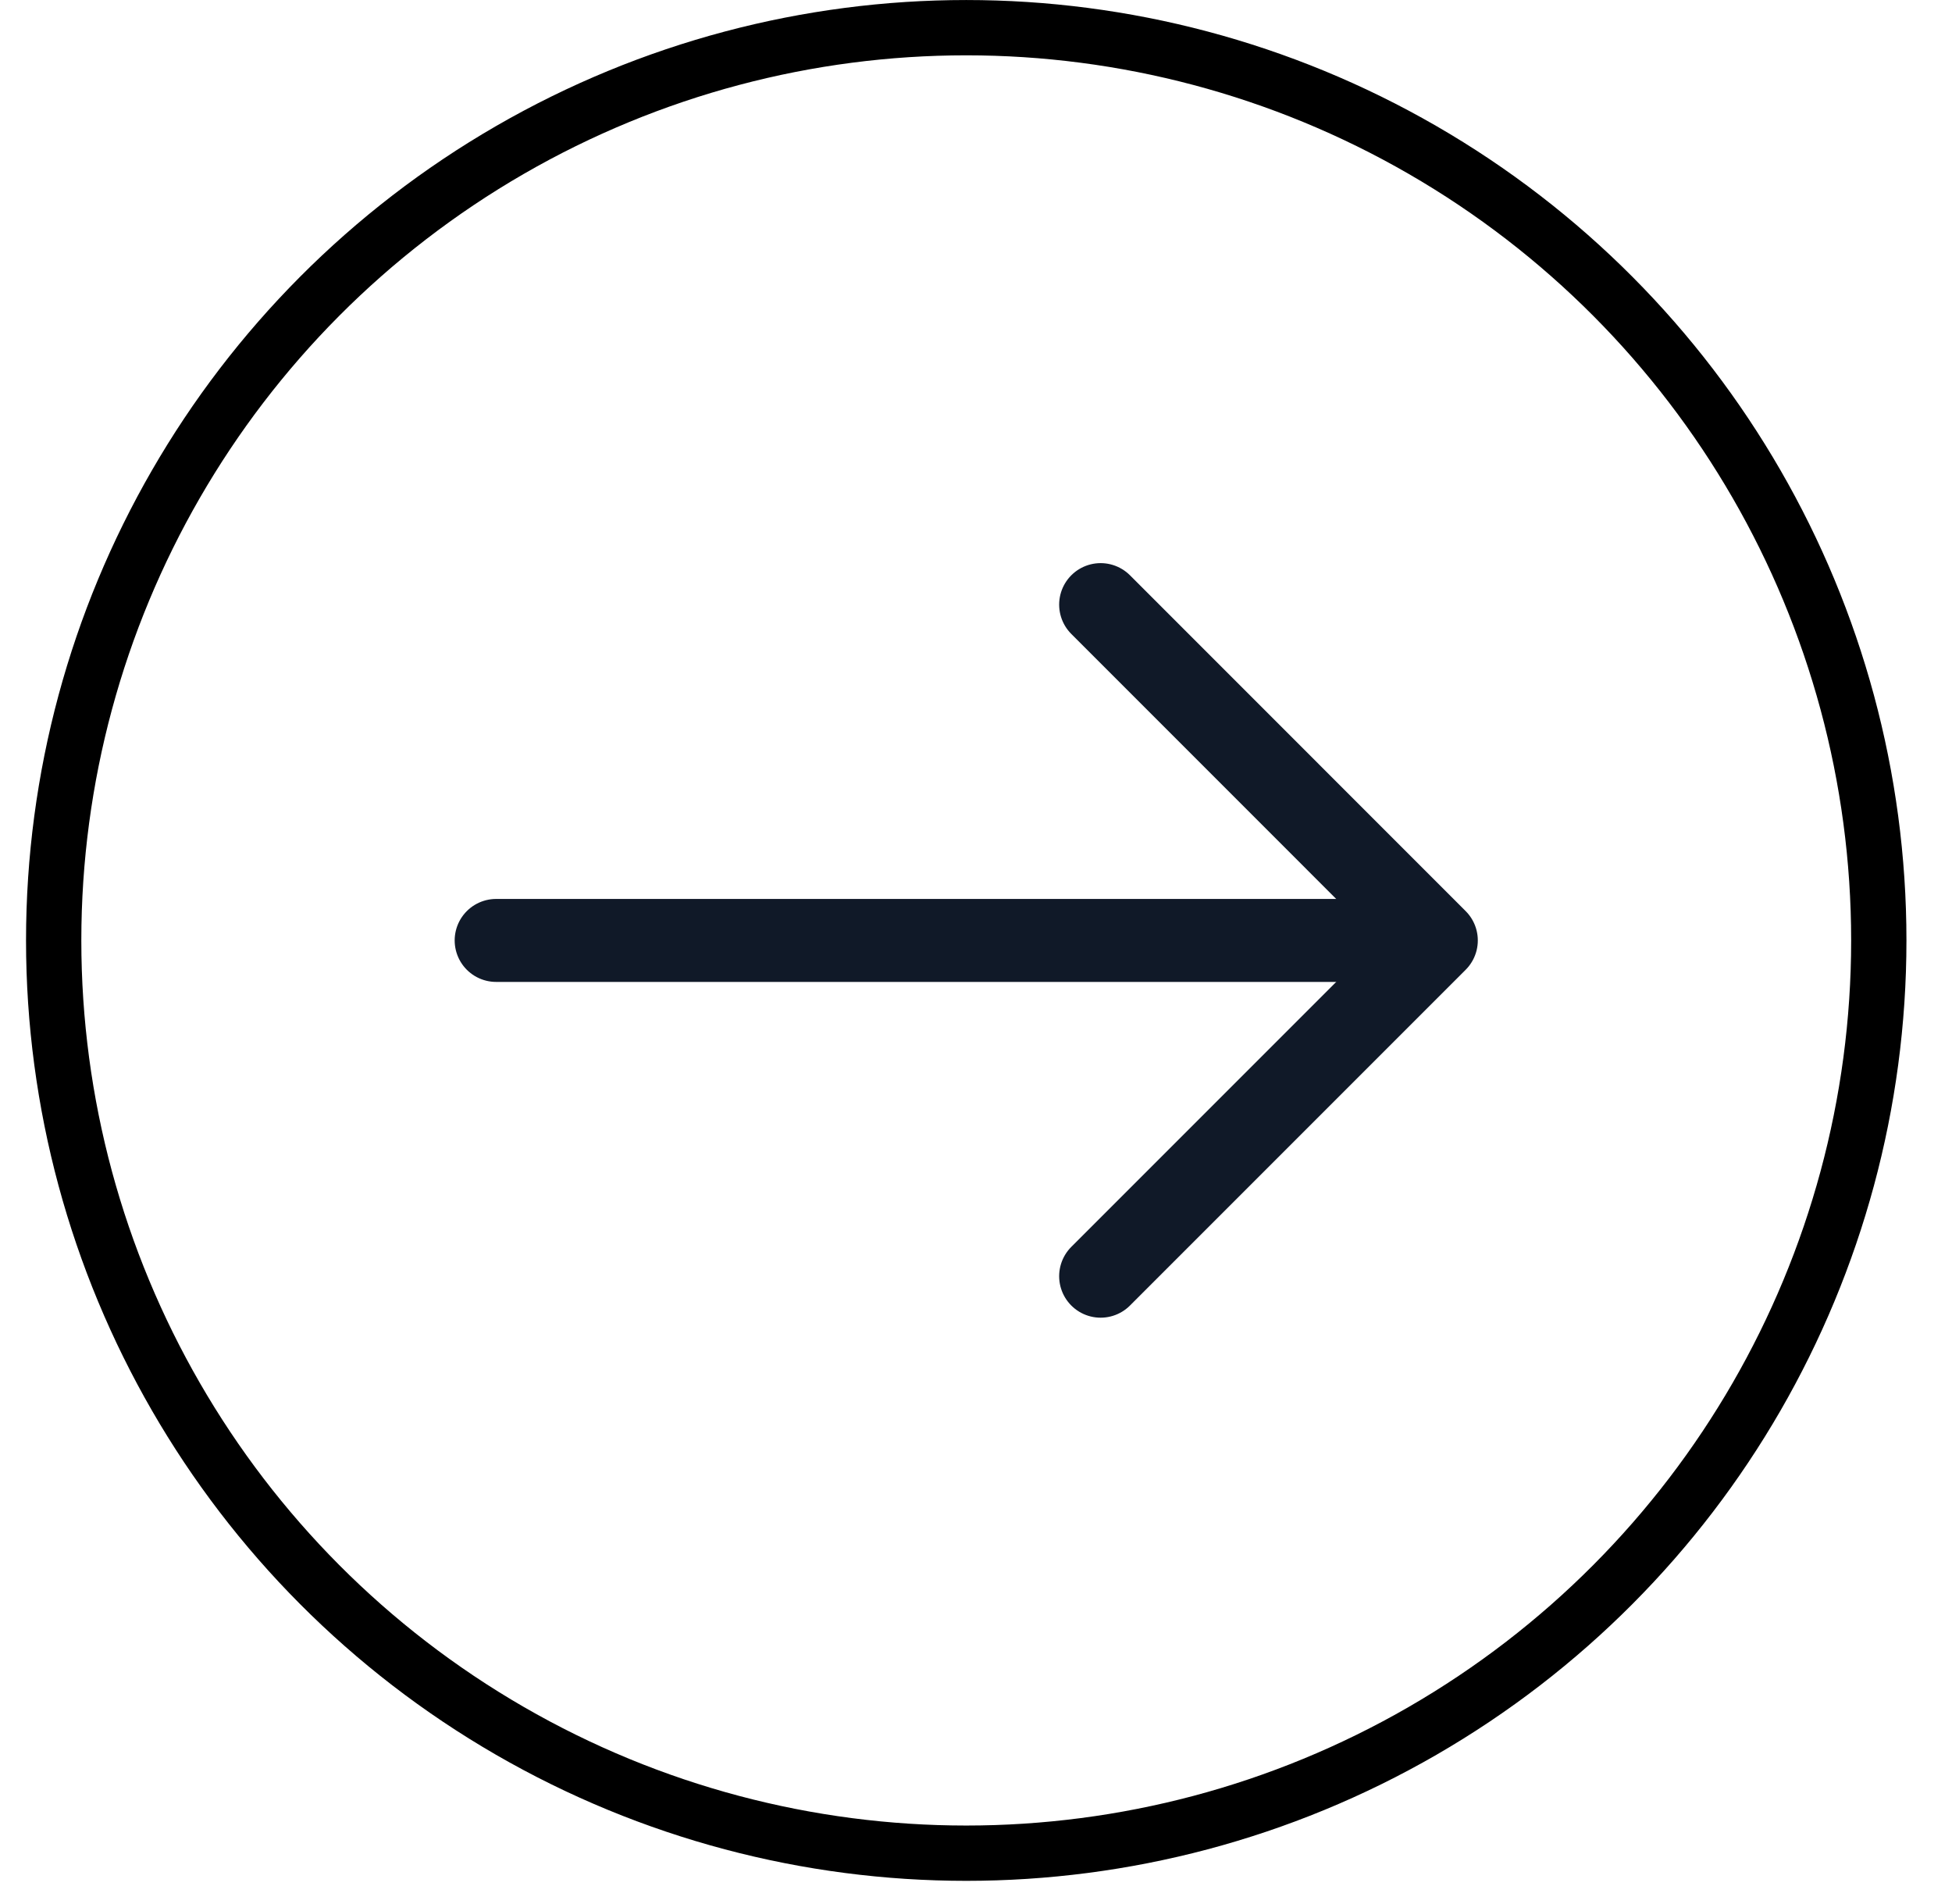
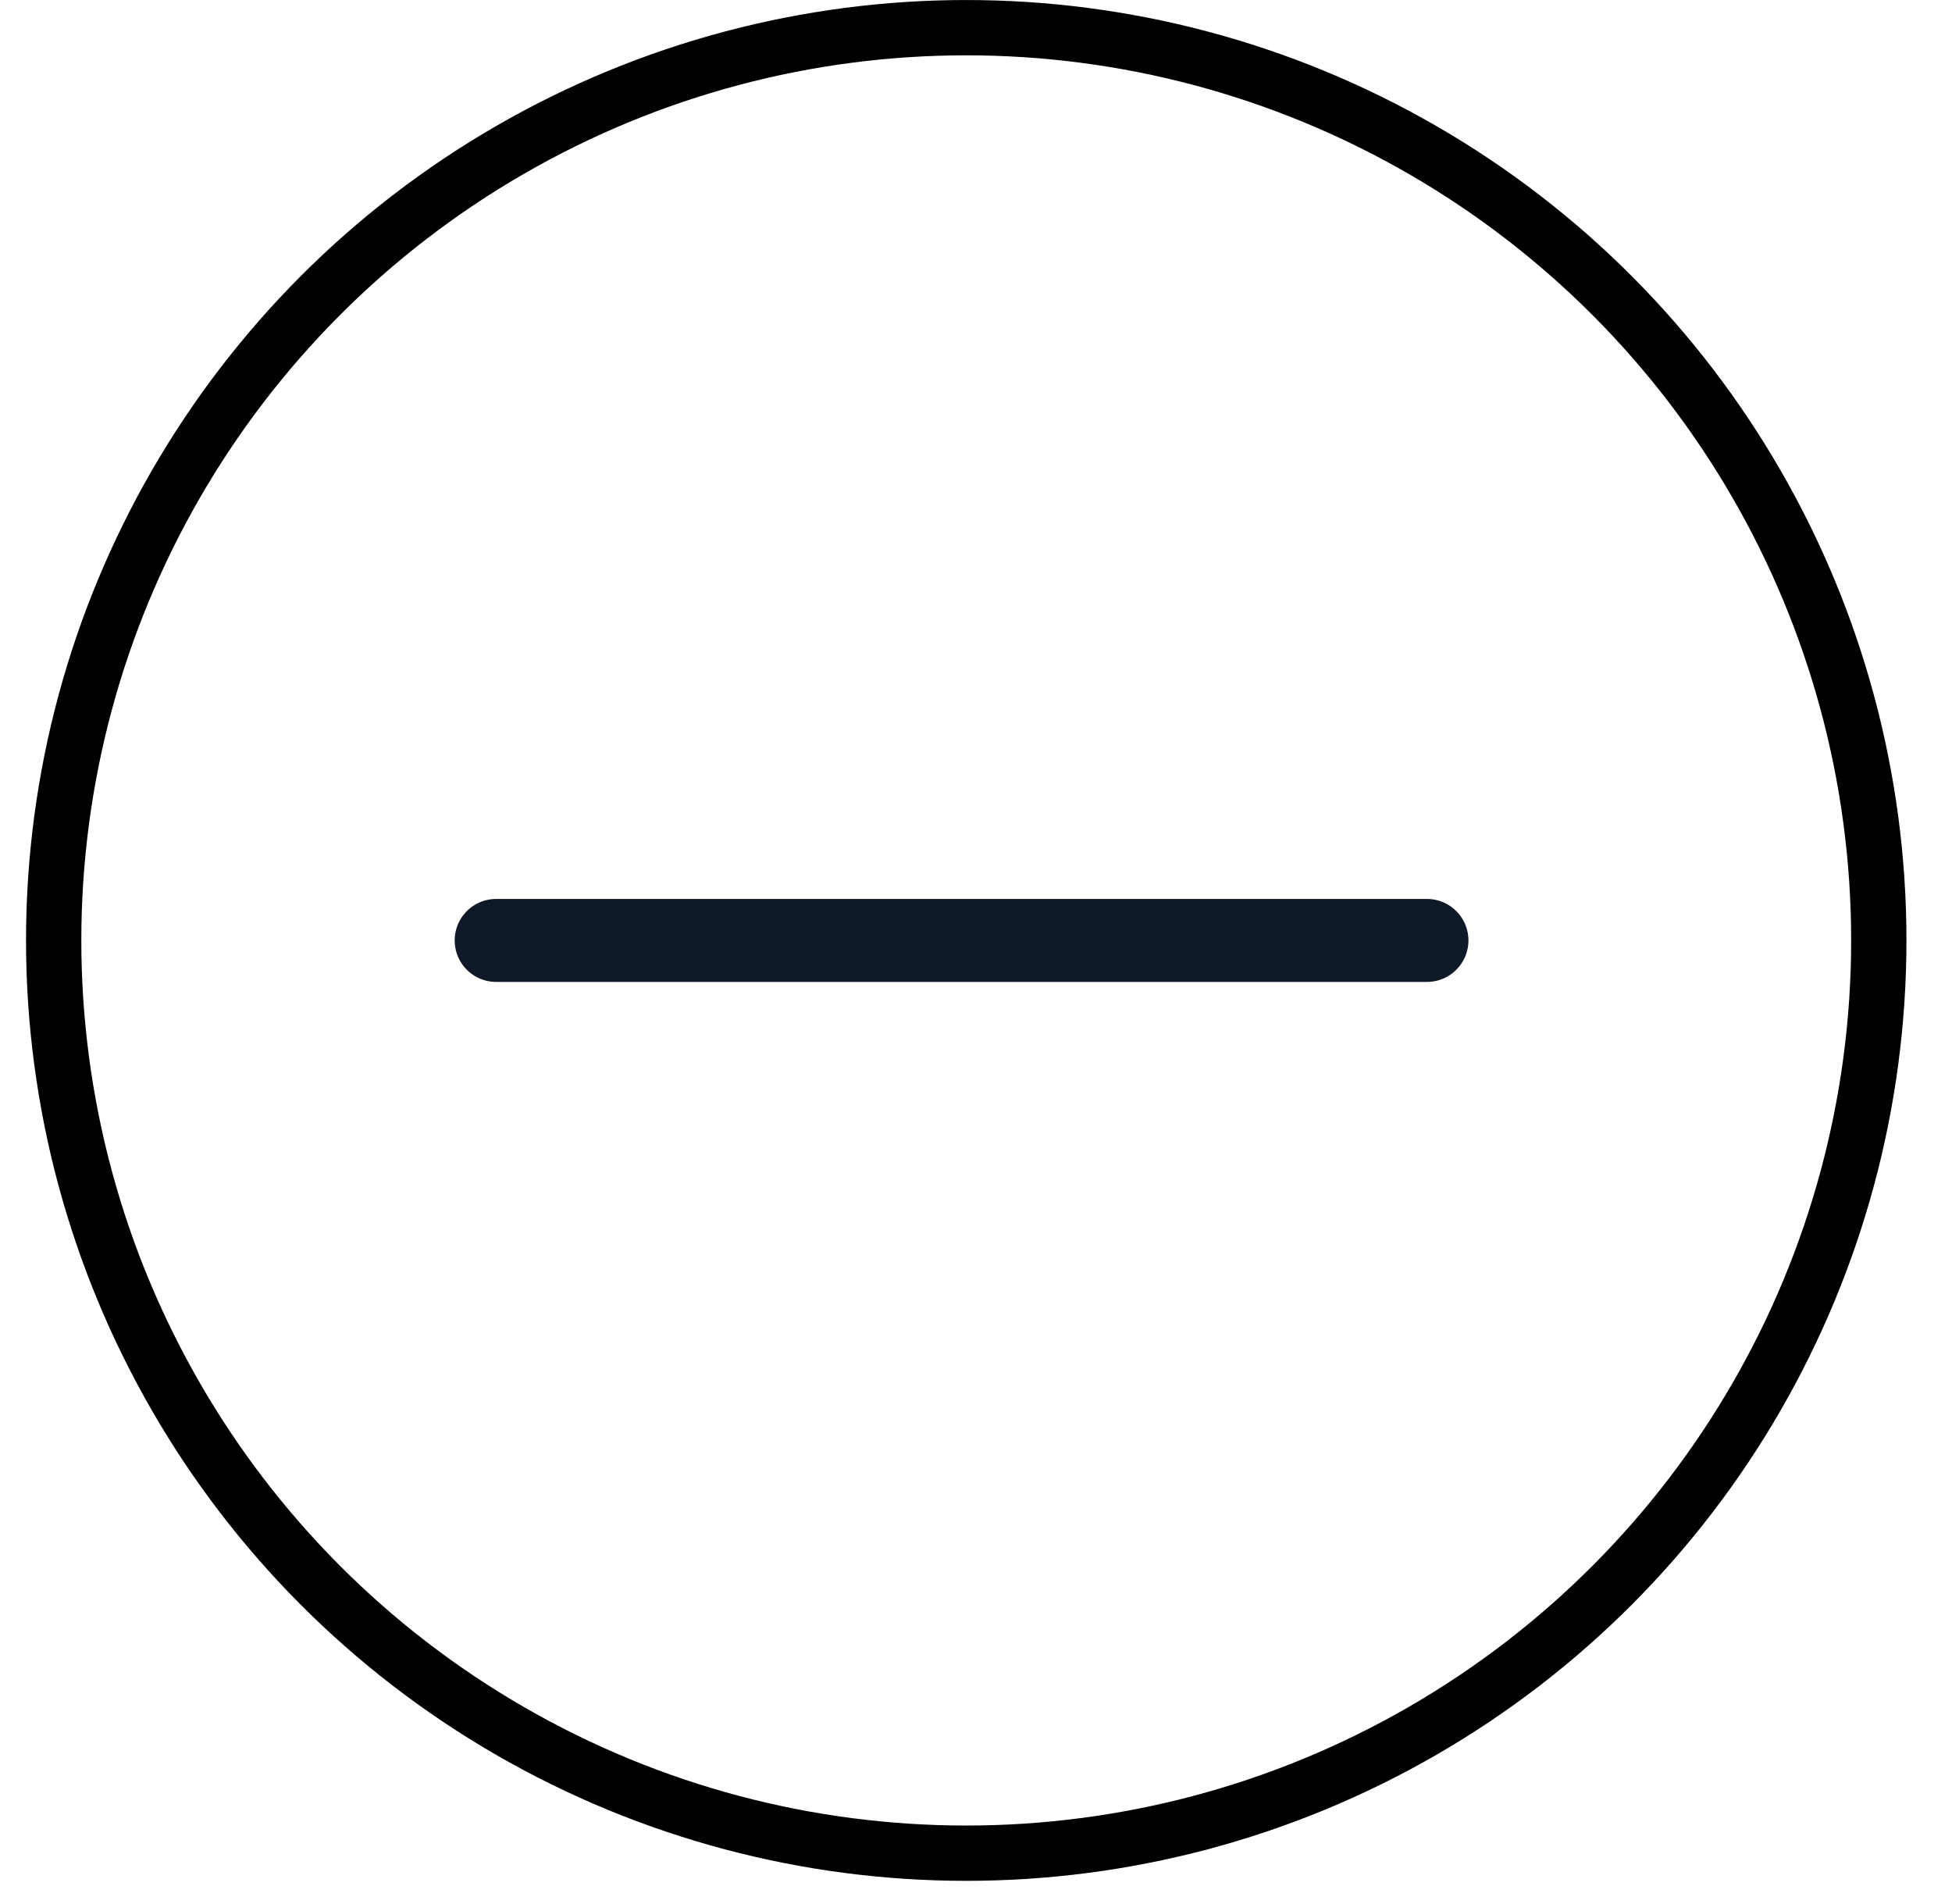
<svg xmlns="http://www.w3.org/2000/svg" width="40" height="39" viewBox="0 0 40 39" fill="none">
  <circle cx="19.8" cy="19.267" r="18.7" stroke="black" stroke-width="1.133" />
-   <path d="M22.554 12.387L29.433 19.267L22.554 26.146" stroke="#101928" stroke-width="1.7" stroke-miterlimit="10" stroke-linecap="round" stroke-linejoin="round" />
  <path d="M10.167 19.267H29.241" stroke="#101928" stroke-width="1.7" stroke-miterlimit="10" stroke-linecap="round" stroke-linejoin="round" />
</svg>